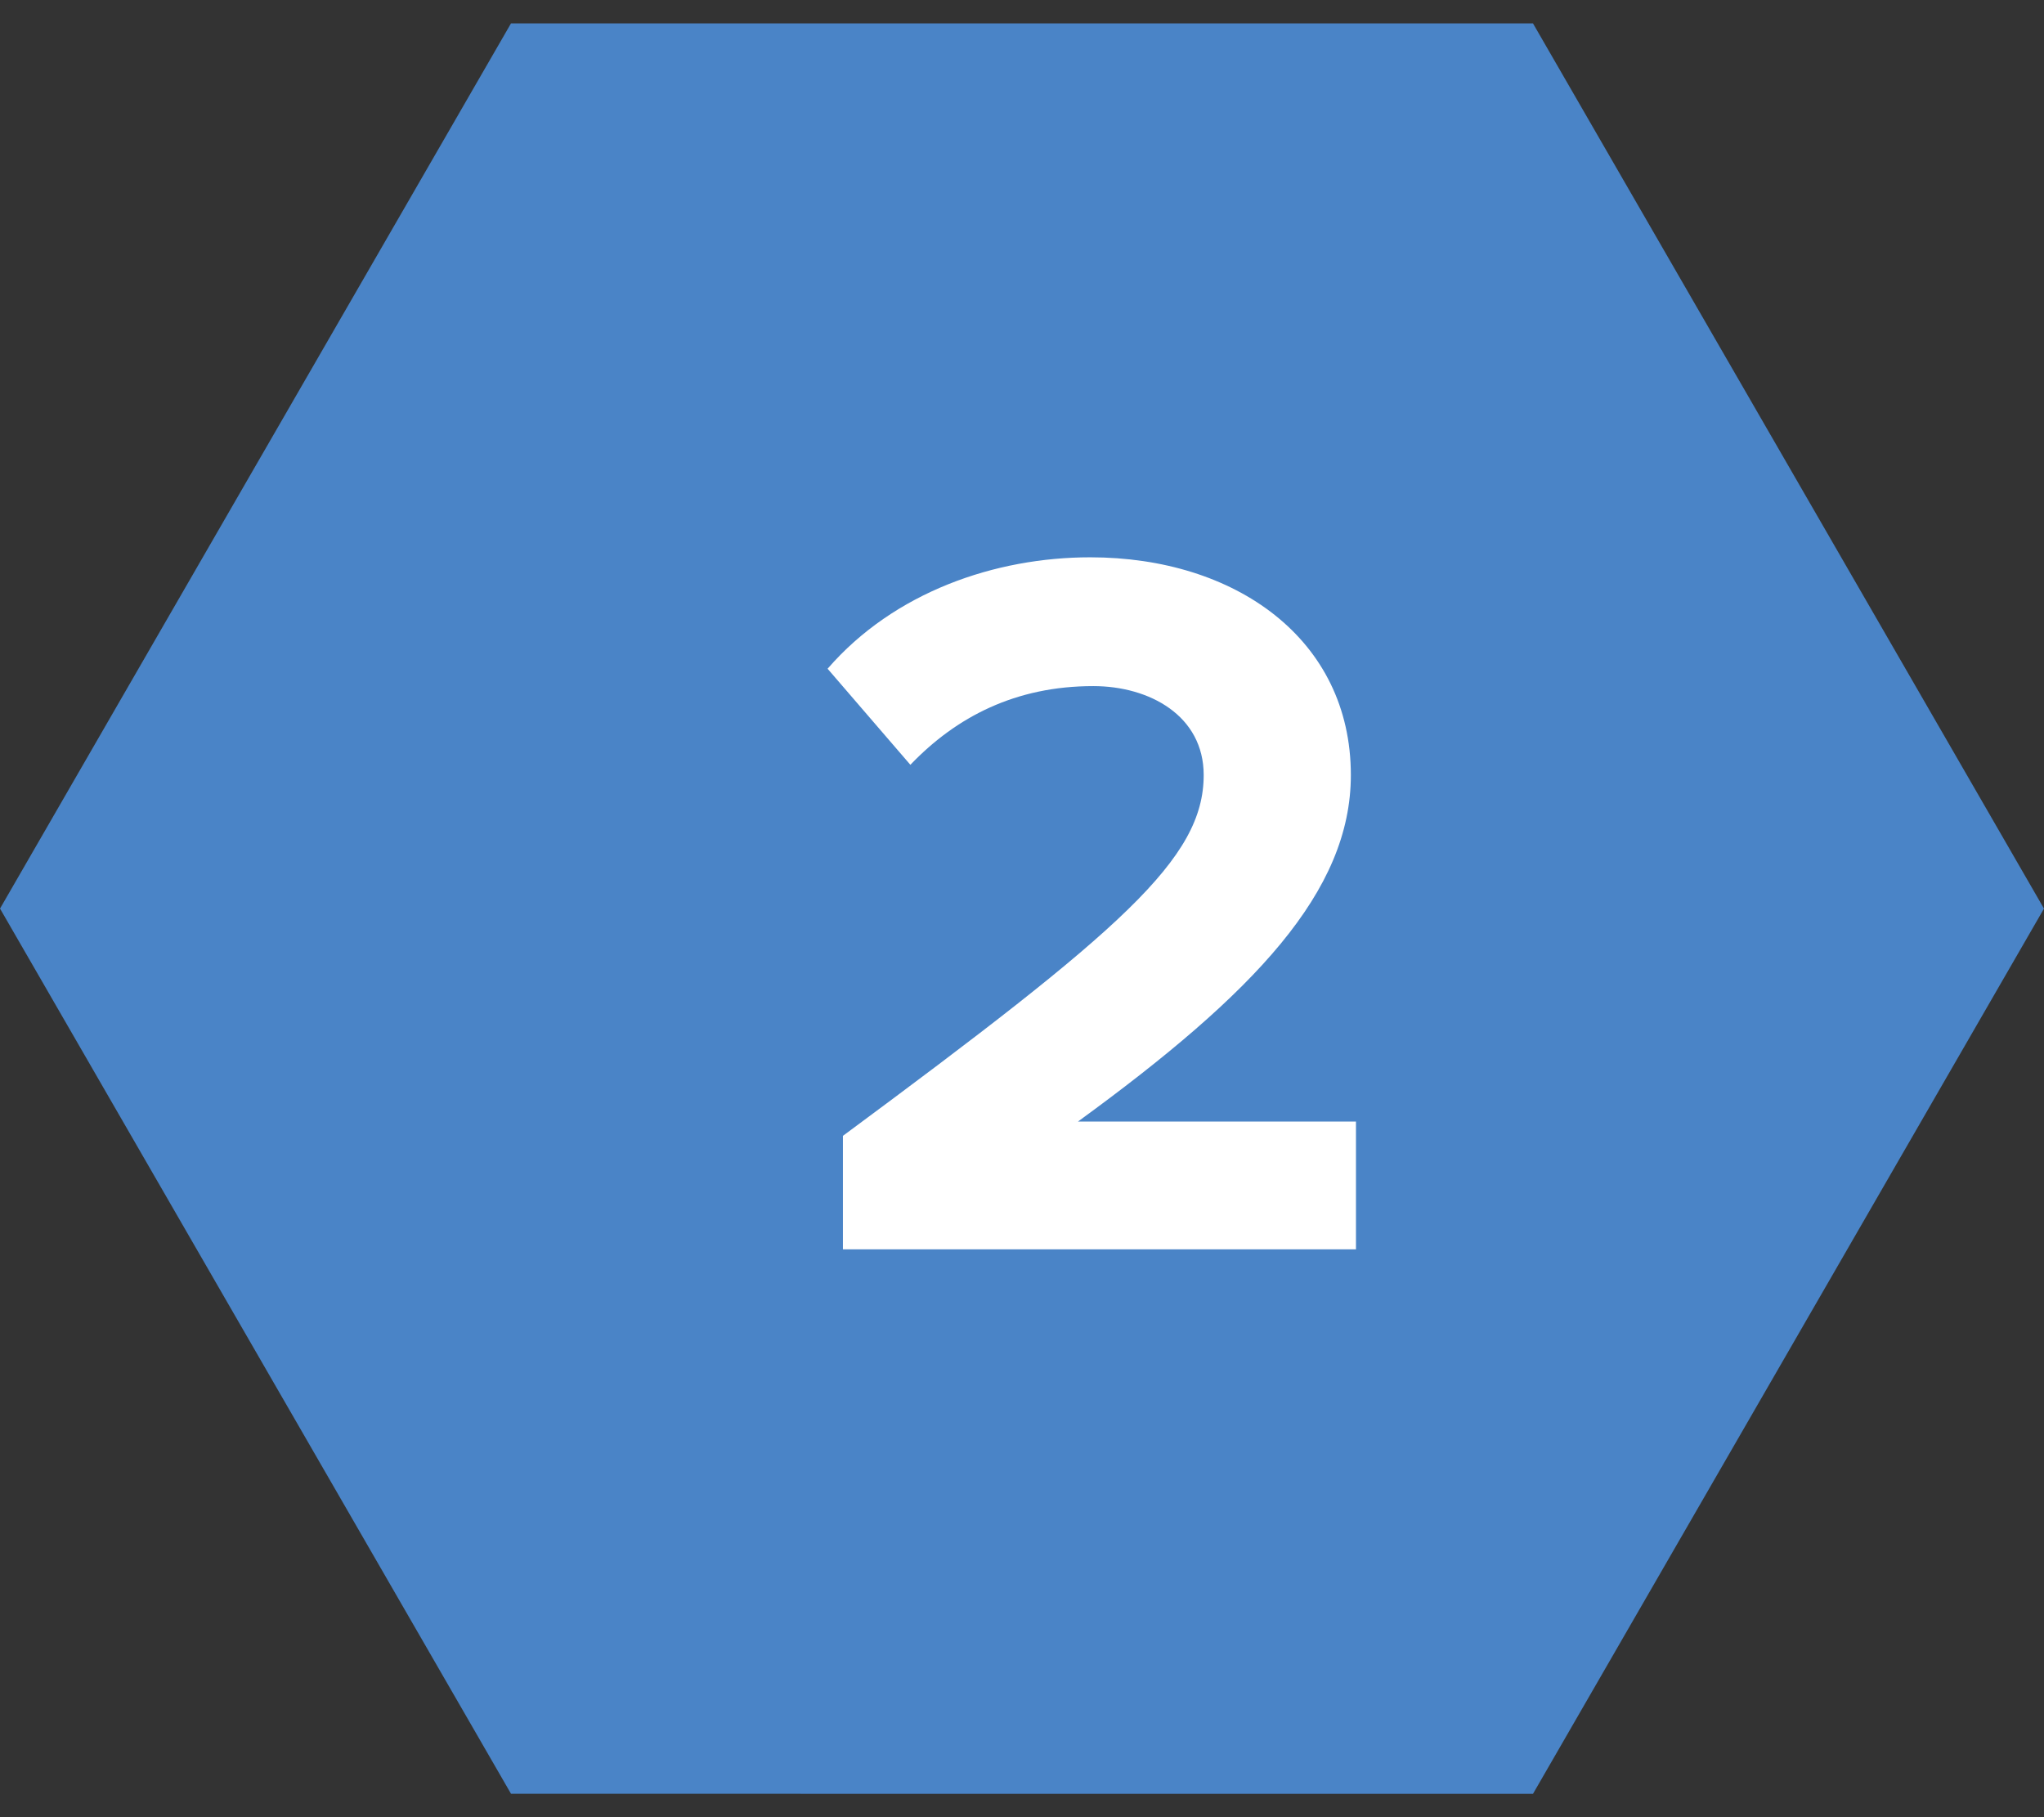
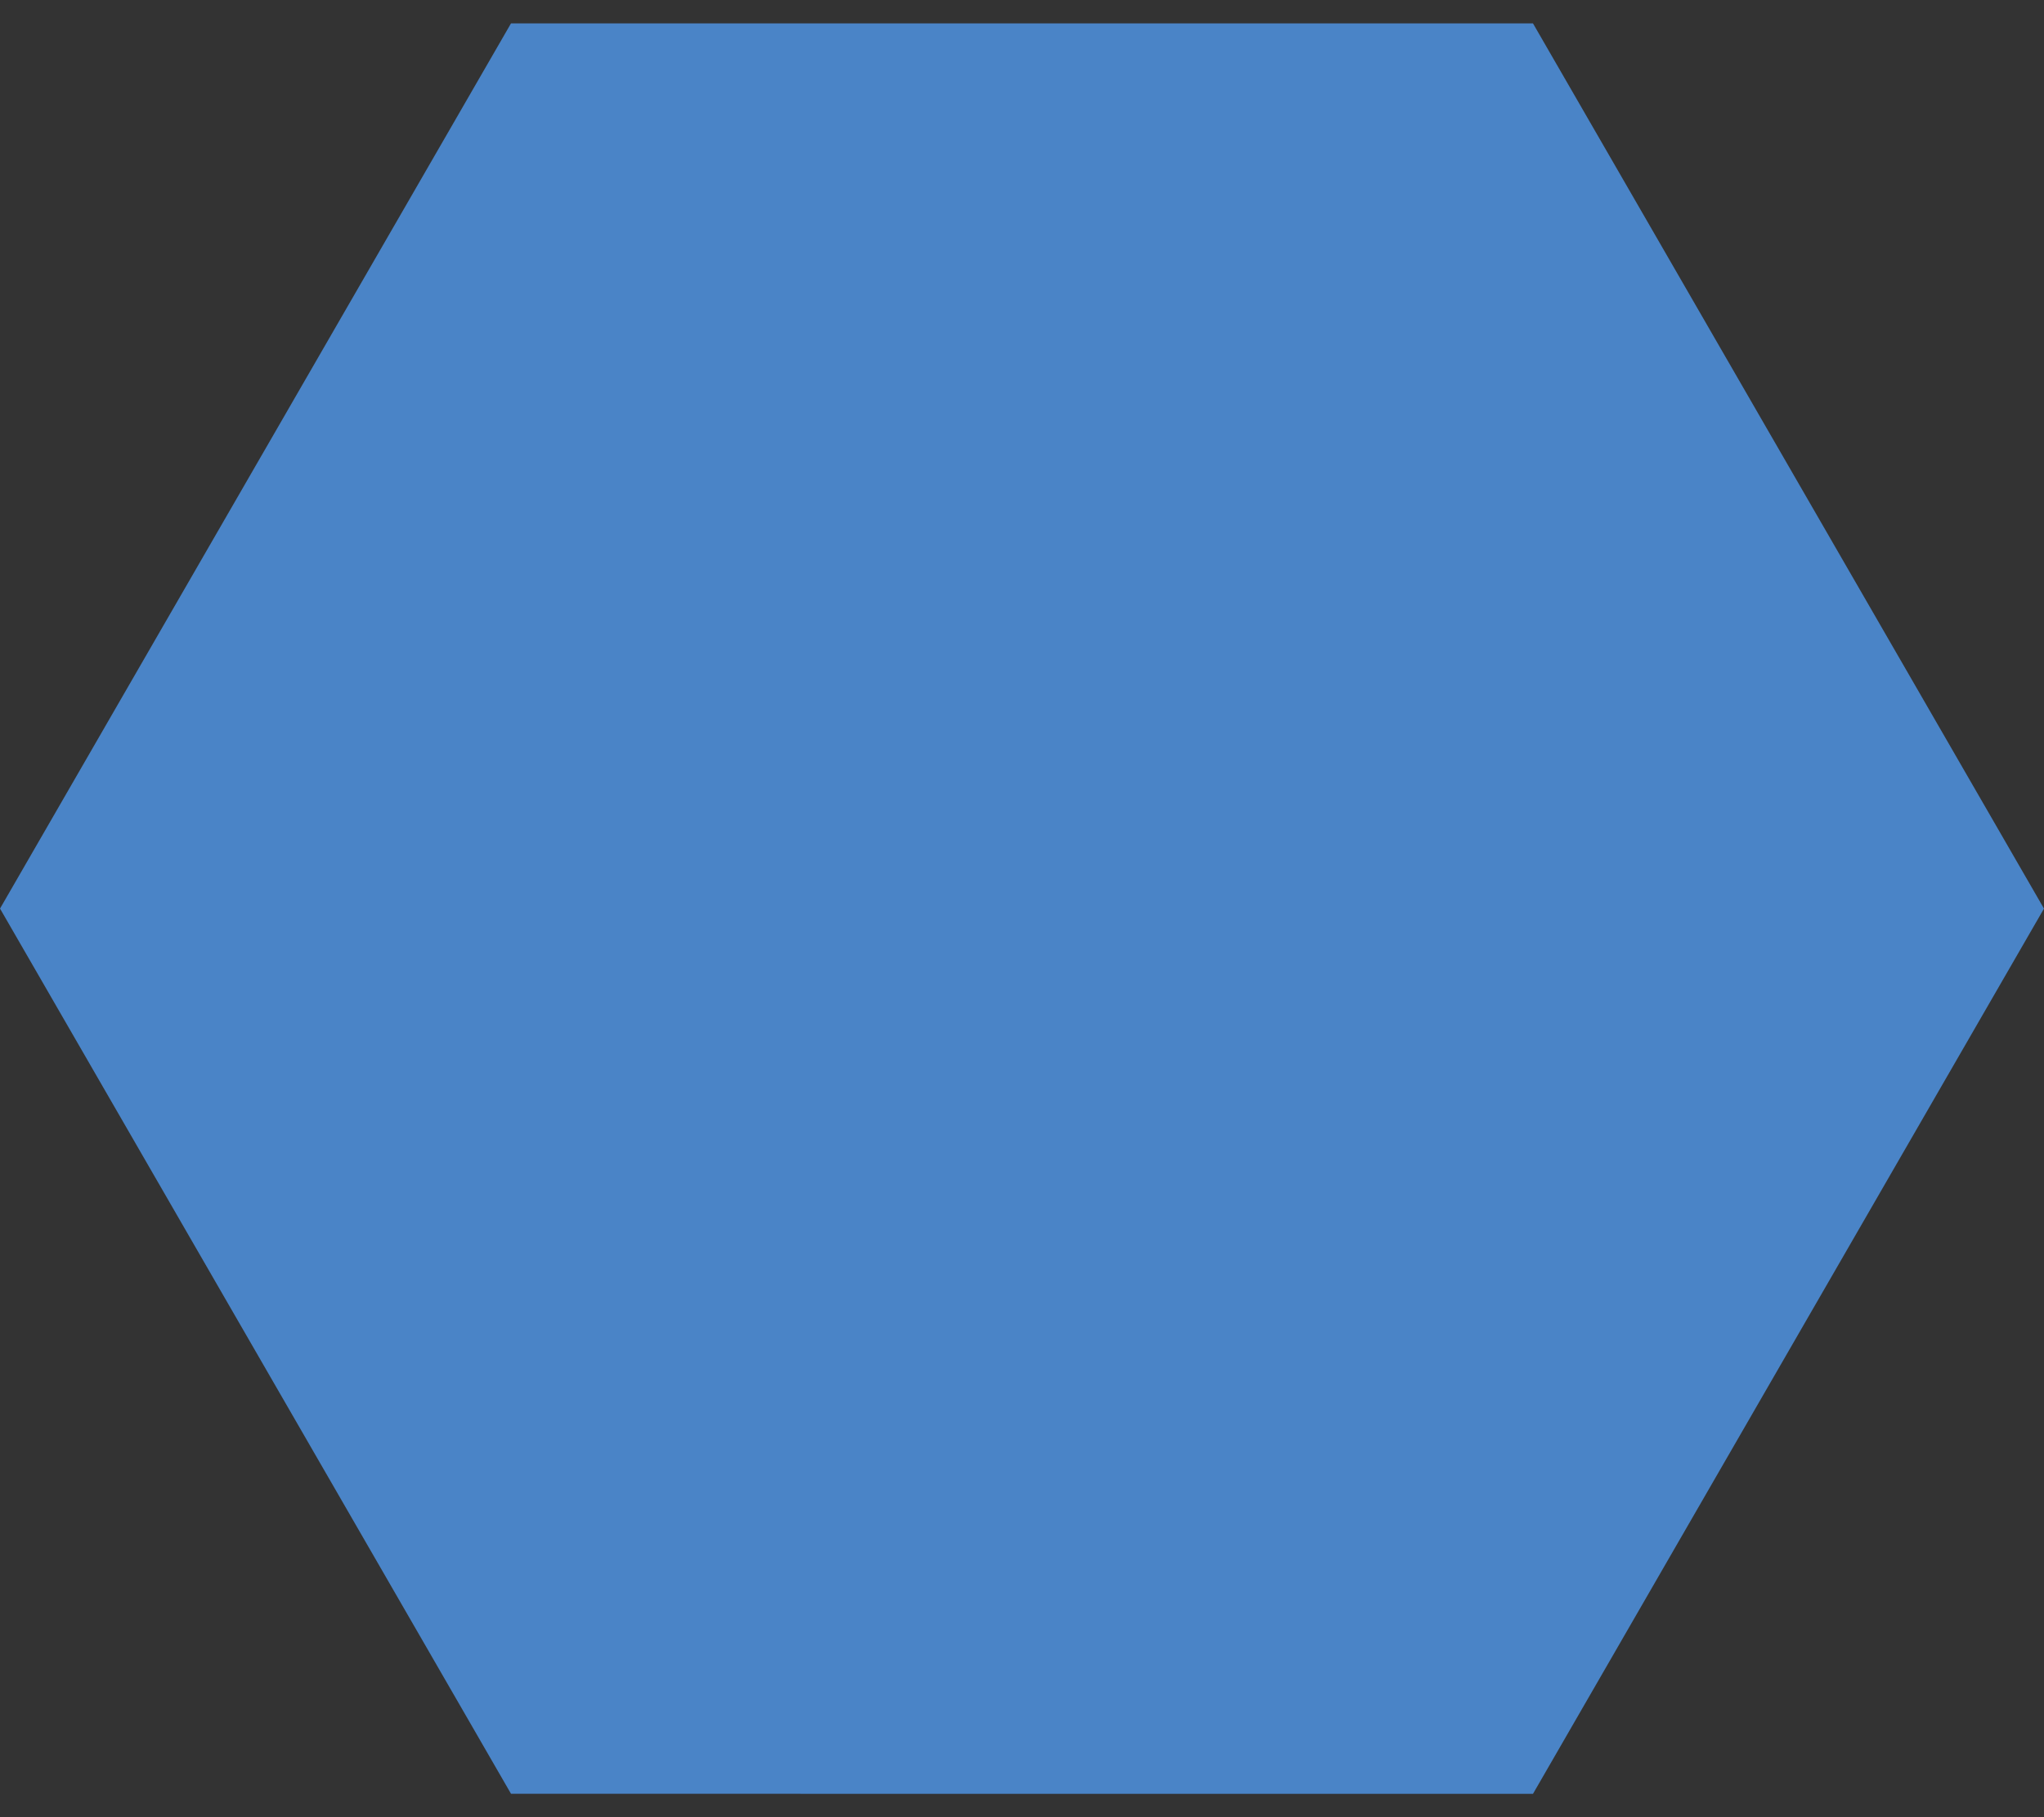
<svg xmlns="http://www.w3.org/2000/svg" xmlns:ns1="http://www.bohemiancoding.com/sketch/ns" width="36px" height="32px" viewBox="0 0 36 32" version="1.1">
  <rect x="0" y="0" width="36" height="32" fill="#333333" stroke="none" />
  <title>plan-2-pricing-poly</title>
  <desc>Created with Sketch.</desc>
  <defs />
  <g id="pricing" stroke="none" stroke-width="1" fill="none" fill-rule="evenodd" ns1:type="MSPage">
    <g id="Desktop-HD" ns1:type="MSArtboardGroup" transform="translate(-47, -624)">
      <g id="Open-source-stripe" ns1:type="MSLayerGroup" transform="translate(30, 584)">
        <g id="plan-2-pricing-poly" transform="translate(10, 31)" ns1:type="MSShapeGroup">
          <polygon id="plan-1" fill="#4A84C7" transform="translate(25, 25) rotate(-30) translate(-25, -25) " points="25 7 40.588 16 40.588 34 25 43 9.412 34 9.412 16 " />
-           <path d="M30.882,31 L30.882,28.75 L25.986,28.75 C29.1,26.482 30.792,24.7 30.792,22.648 C30.792,20.254 28.758,18.814 26.202,18.814 C24.528,18.814 22.746,19.426 21.576,20.776 L23.034,22.468 C23.844,21.622 24.888,21.082 26.256,21.082 C27.246,21.082 28.2,21.604 28.2,22.648 C28.2,24.124 26.76,25.366 21.846,29.002 L21.846,31 L30.882,31 Z" id="2" fill="#FFFFFF" />
        </g>
      </g>
    </g>
  </g>
</svg>